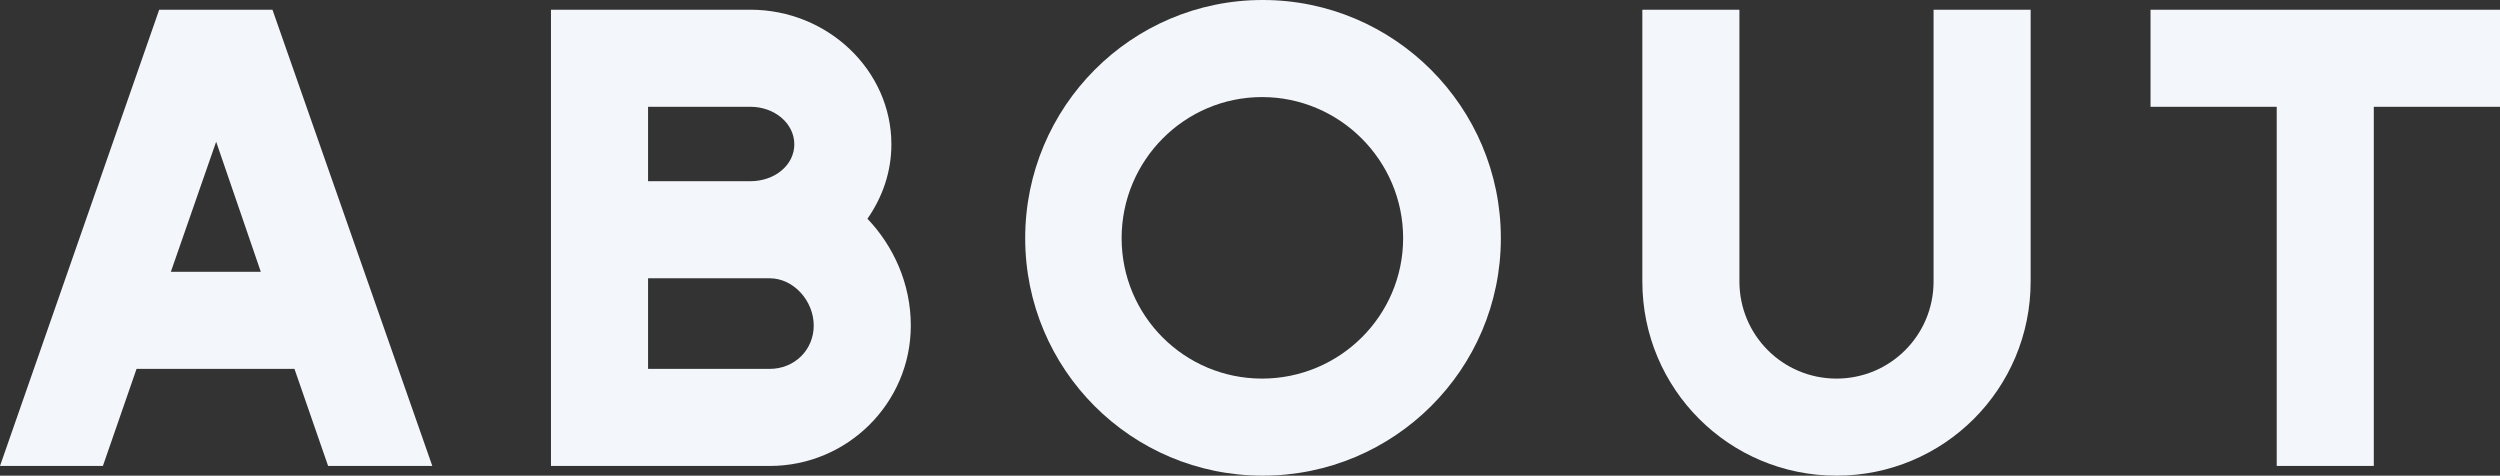
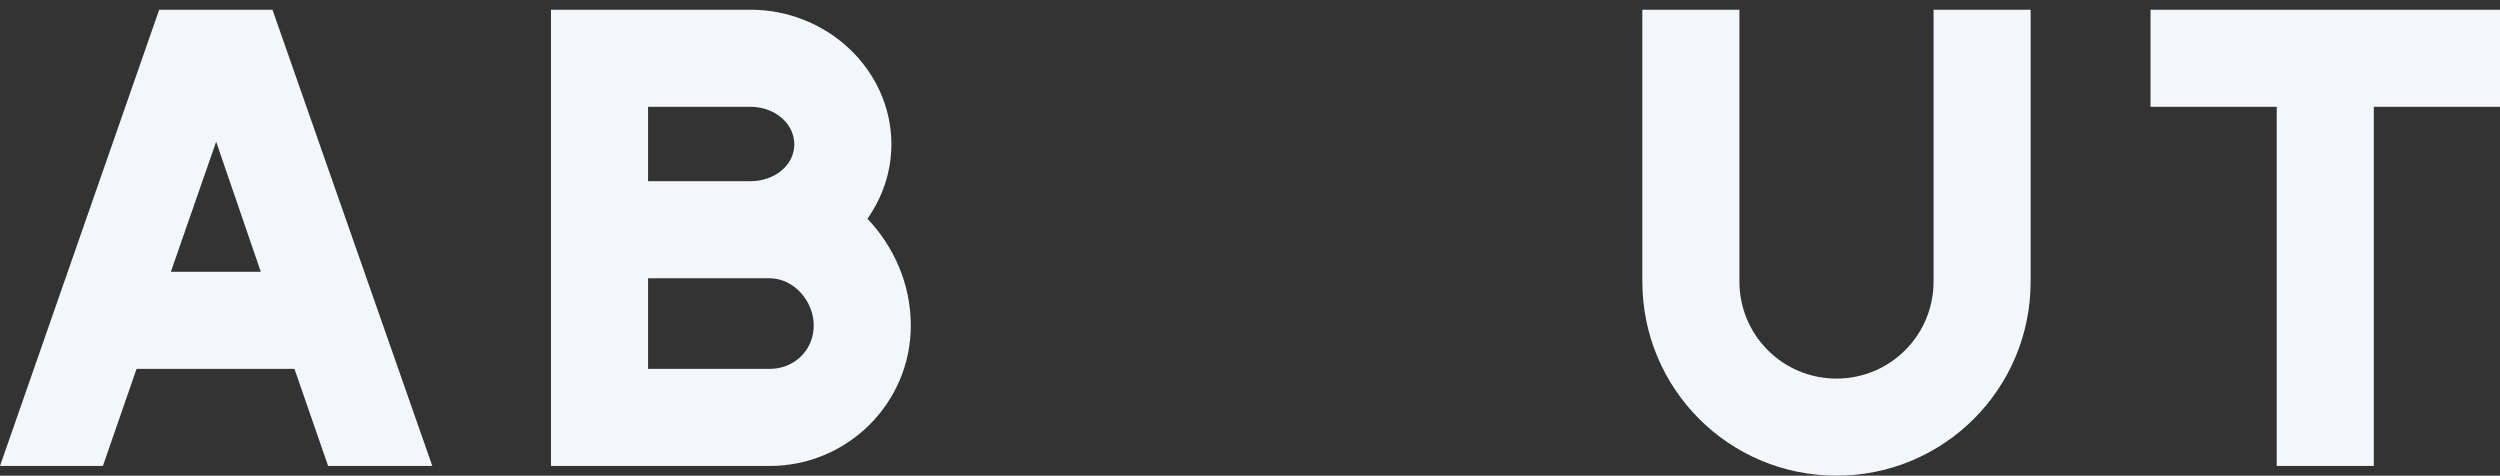
<svg xmlns="http://www.w3.org/2000/svg" id="_レイヤー_2" data-name="レイヤー 2" viewBox="0 0 309.04 58.8">
  <rect x="0" y="0" width="309.04" height="58.8" fill="#333333" stroke="none" />
  <defs>
    <style>
      .cls-1 {
        fill: #f3f6fa;
      }
    </style>
  </defs>
  <g id="_レイヤー_1-2" data-name="レイヤー 1">
    <g>
      <path class="cls-1" d="m19.68,1.2h14l19.76,56.4h-12.88l-4.16-12h-19.52l-4.16,12H0L19.68,1.2Zm1.44,32.4h11.12l-5.52-16.08-5.6,16.08Z" />
      <path class="cls-1" d="m68.11,1.2h24.64c9.6,0,17.44,7.52,17.44,16.64,0,3.44-1.12,6.56-2.96,9.2,3.2,3.36,5.36,8,5.36,13.2,0,9.6-7.84,17.36-17.44,17.36h-27.04V1.2Zm12,12v9.2h12.64c3.04,0,5.44-2,5.44-4.56s-2.4-4.64-5.44-4.64h-12.64Zm15.04,21.2h-15.04v11.2h15.04c3.04,0,5.44-2.32,5.44-5.36s-2.48-5.84-5.44-5.84Z" />
-       <path class="cls-1" d="m156.09,0c16.24,0,29.44,13.2,29.44,29.44s-13.2,29.36-29.44,29.36-29.36-13.12-29.36-29.36S139.85,0,156.09,0Zm-.08,46.8c9.6,0,17.44-7.76,17.44-17.36s-7.84-17.44-17.44-17.44-17.36,7.84-17.36,17.44,7.76,17.36,17.36,17.36Z" />
      <path class="cls-1" d="m215.02,1.2v33.6c0,6.64,5.36,12,12,12s12-5.36,12-12V1.2h12v33.6c0,13.28-10.72,24-24,24s-24-10.72-24-24V1.2h12Z" />
      <path class="cls-1" d="m265.84,1.2h43.2v12h-15.6v44.4h-12V13.2h-15.6V1.2Z" />
    </g>
  </g>
</svg>